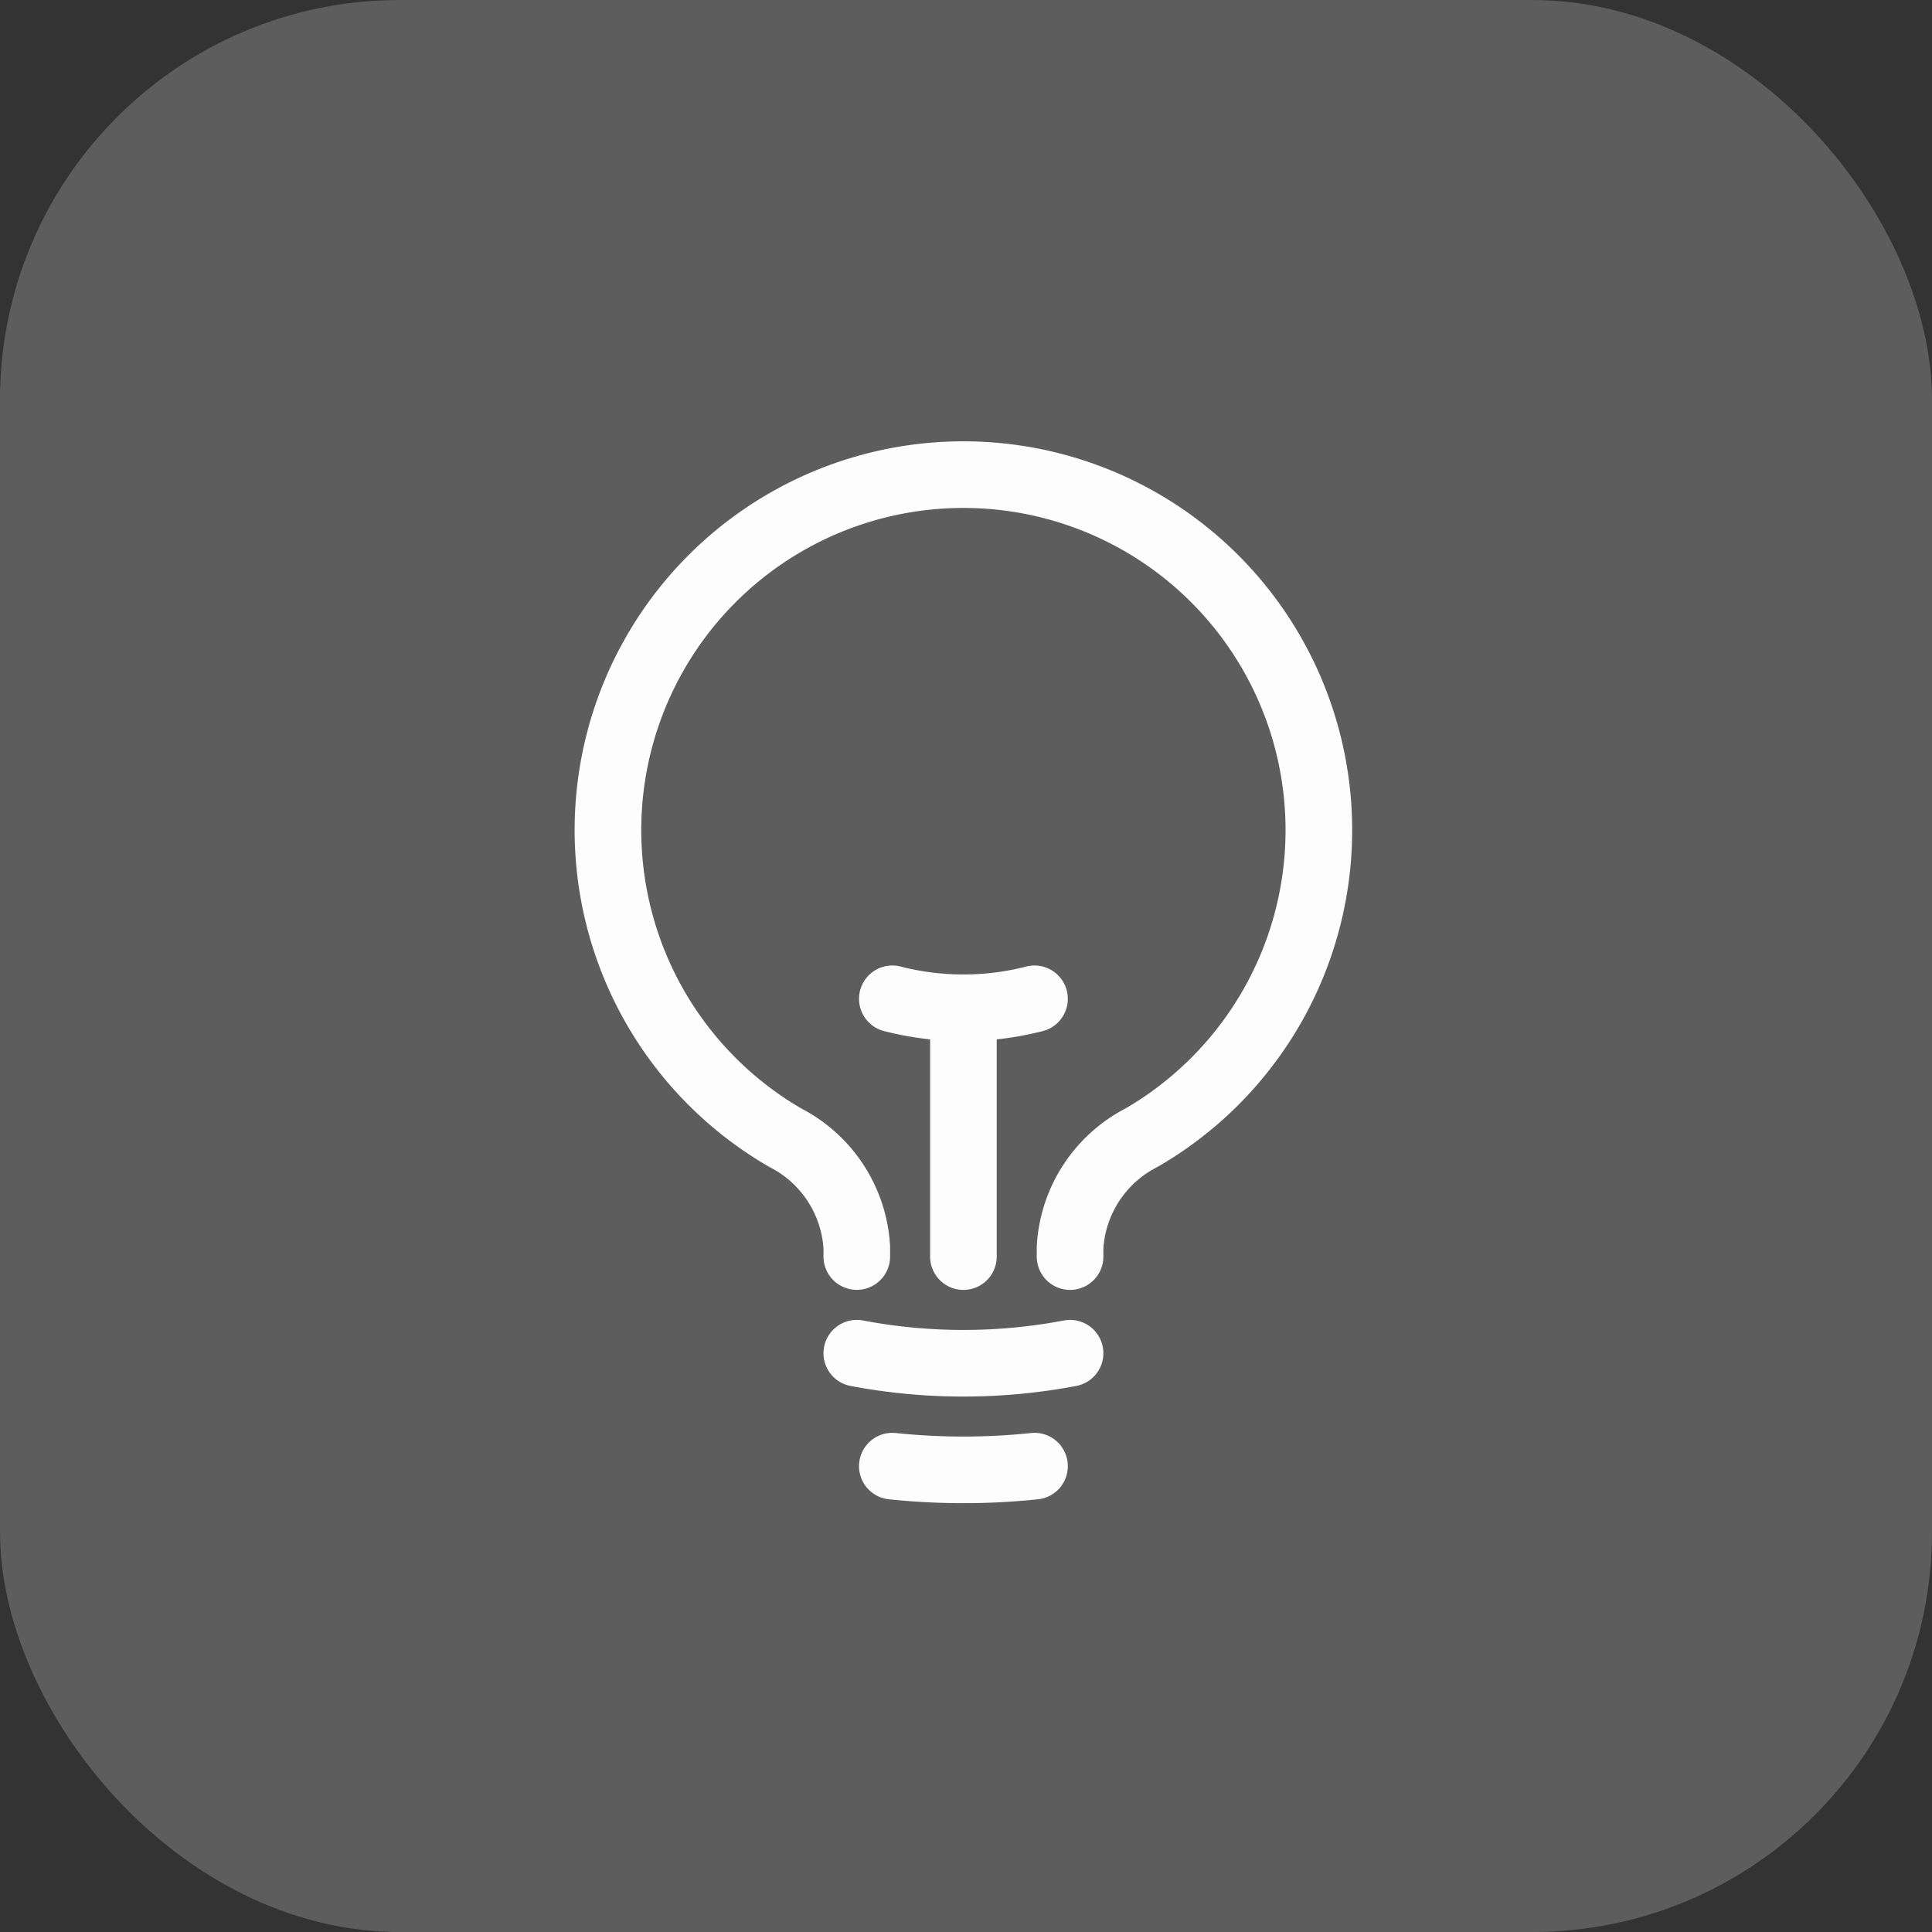
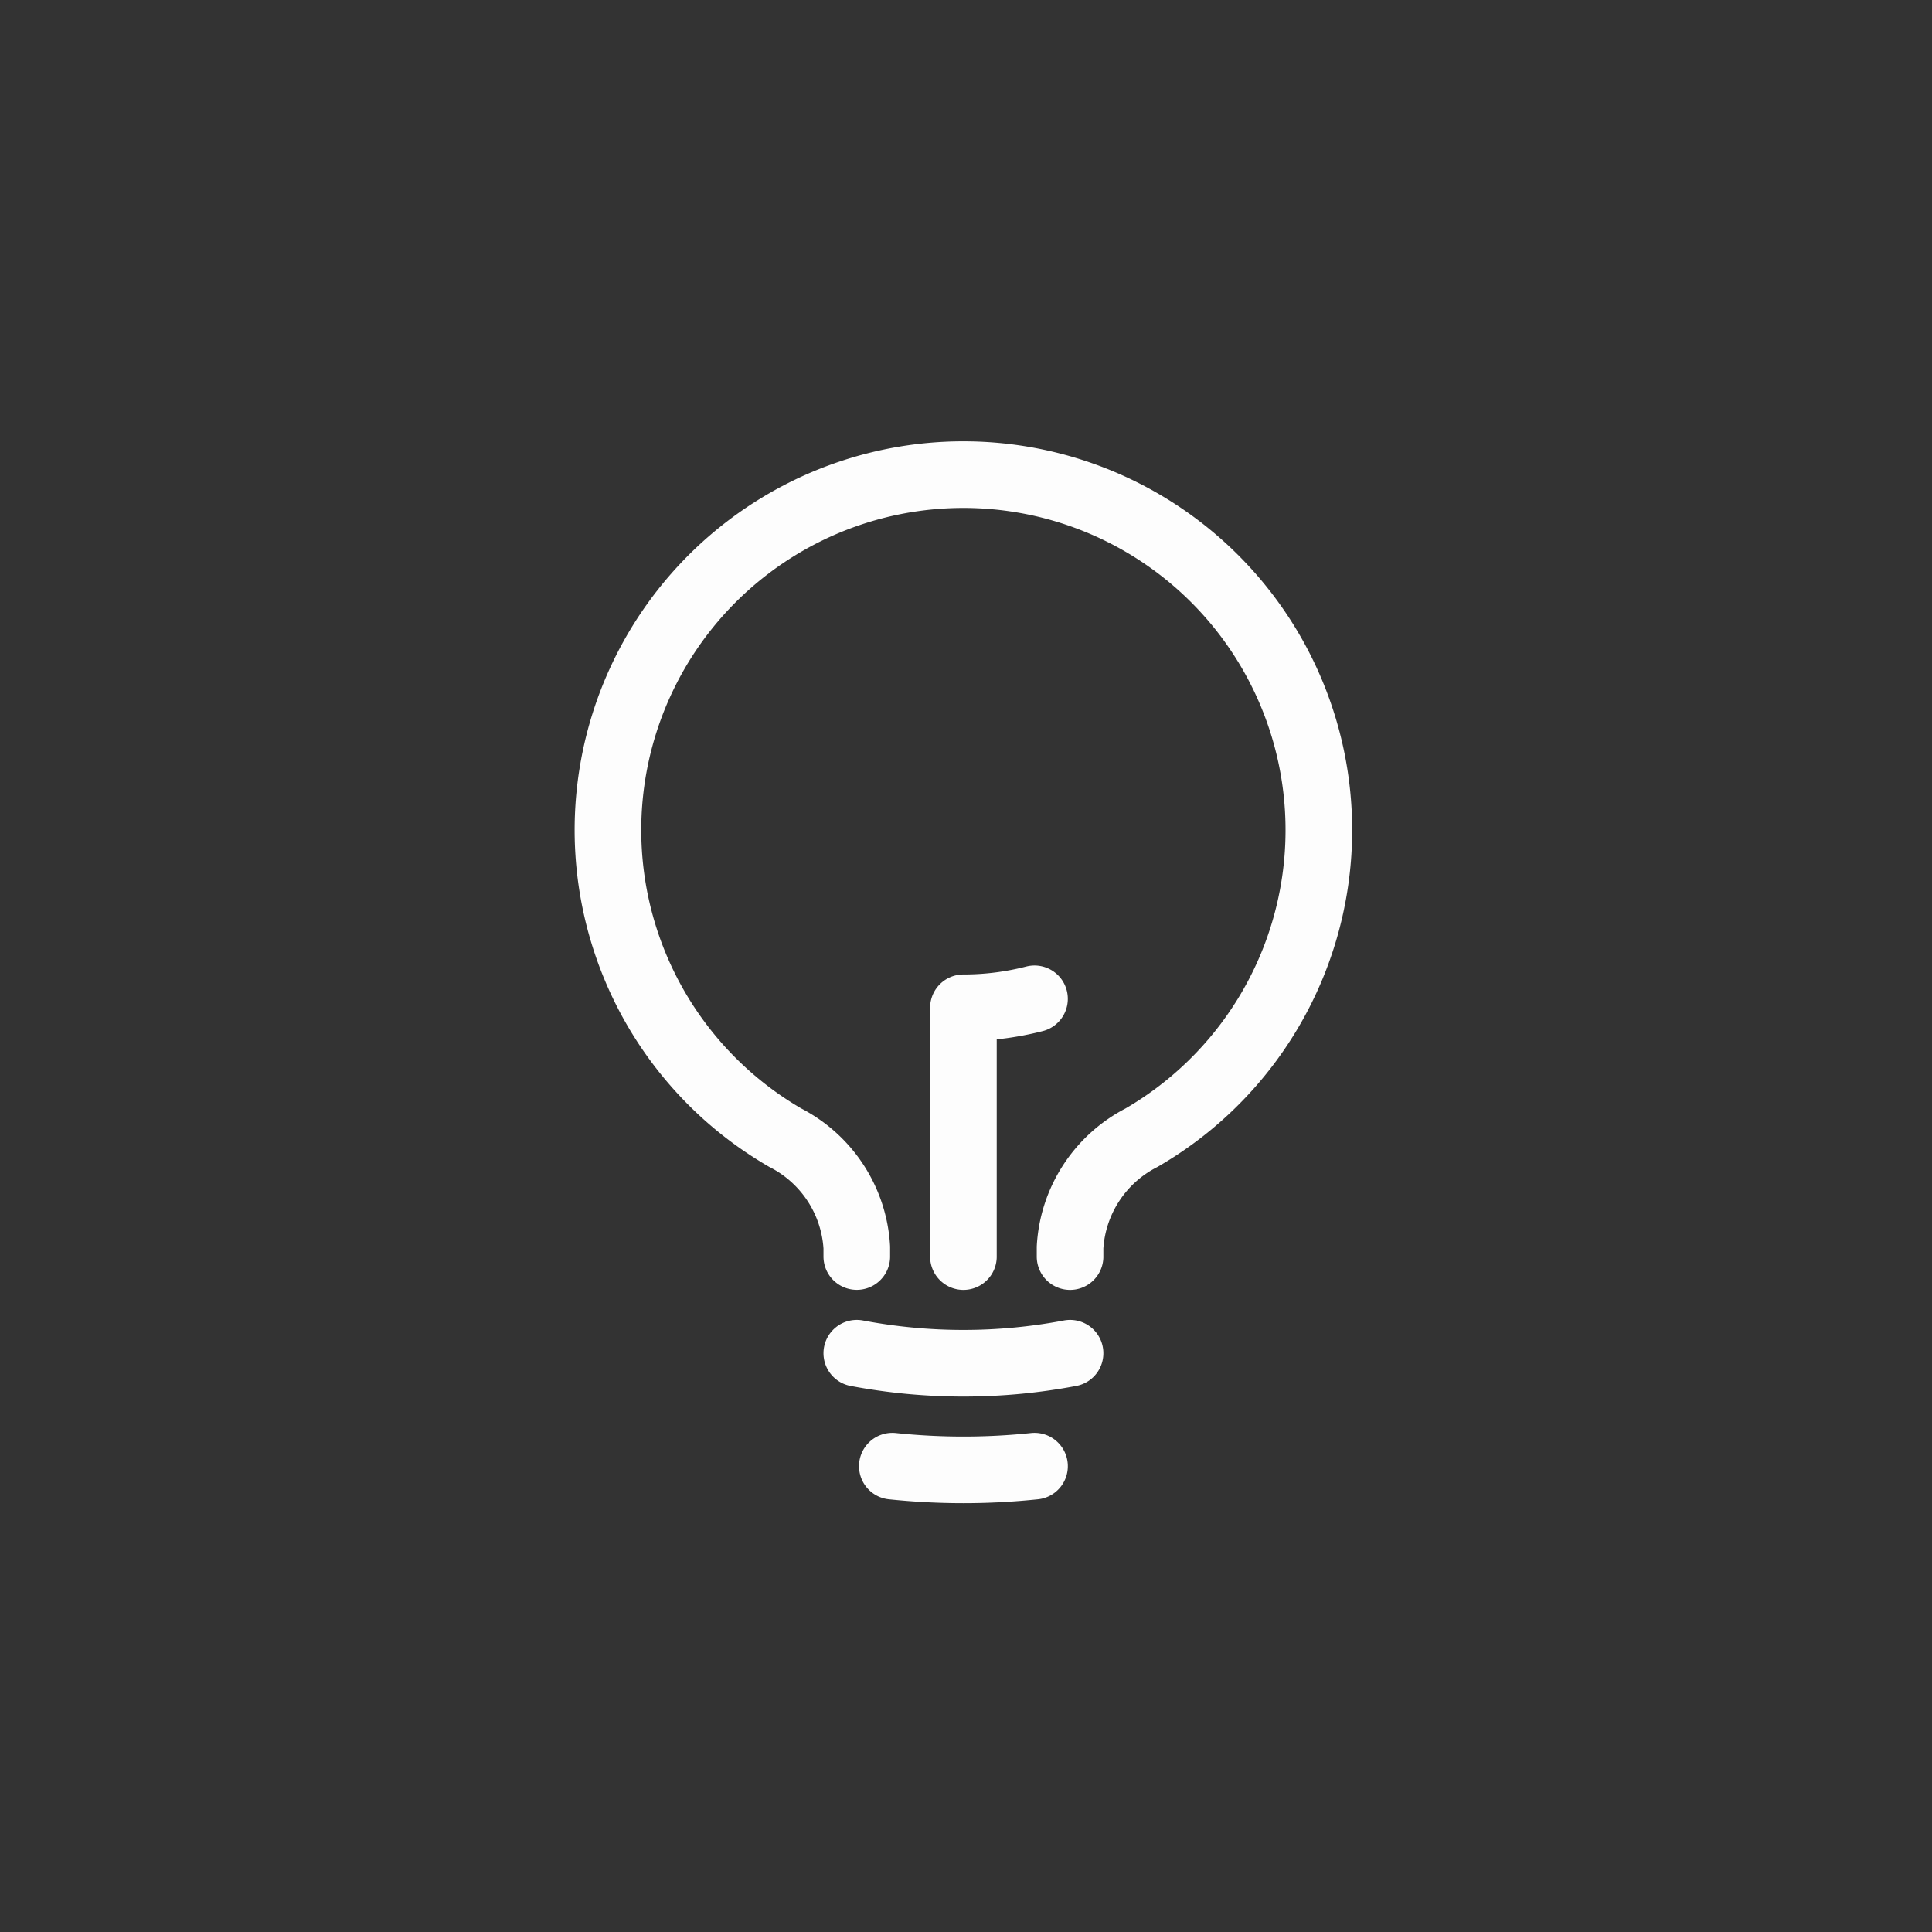
<svg xmlns="http://www.w3.org/2000/svg" id="Group_48765" data-name="Group 48765" width="116" height="116" viewBox="0 0 116 116">
  <rect x="0" y="0" width="116" height="116" fill="#333333" stroke="none" />
-   <rect id="Rectangle_12547" data-name="Rectangle 12547" width="116" height="116" rx="24" fill="#5d5d5d" />
-   <path id="Path_32511" data-name="Path 32511" d="M25.844,48.449V33.51m0,0a17.1,17.1,0,0,0,4.268-.538m-4.268.538a17.1,17.1,0,0,1-4.268-.538M32.247,54.251a34.318,34.318,0,0,1-12.805,0m10.671,6.781a40.994,40.994,0,0,1-8.537,0M32.247,48.449V47.9a7.916,7.916,0,0,1,4.291-6.59,21.342,21.342,0,1,0-21.39,0,7.919,7.919,0,0,1,4.294,6.59v.546" transform="translate(32.001 26.998)" fill="none" stroke="#fdfdfd" stroke-linecap="round" stroke-linejoin="round" stroke-width="4" />
+   <path id="Path_32511" data-name="Path 32511" d="M25.844,48.449V33.51m0,0a17.1,17.1,0,0,0,4.268-.538m-4.268.538M32.247,54.251a34.318,34.318,0,0,1-12.805,0m10.671,6.781a40.994,40.994,0,0,1-8.537,0M32.247,48.449V47.9a7.916,7.916,0,0,1,4.291-6.59,21.342,21.342,0,1,0-21.39,0,7.919,7.919,0,0,1,4.294,6.59v.546" transform="translate(32.001 26.998)" fill="none" stroke="#fdfdfd" stroke-linecap="round" stroke-linejoin="round" stroke-width="4" />
</svg>